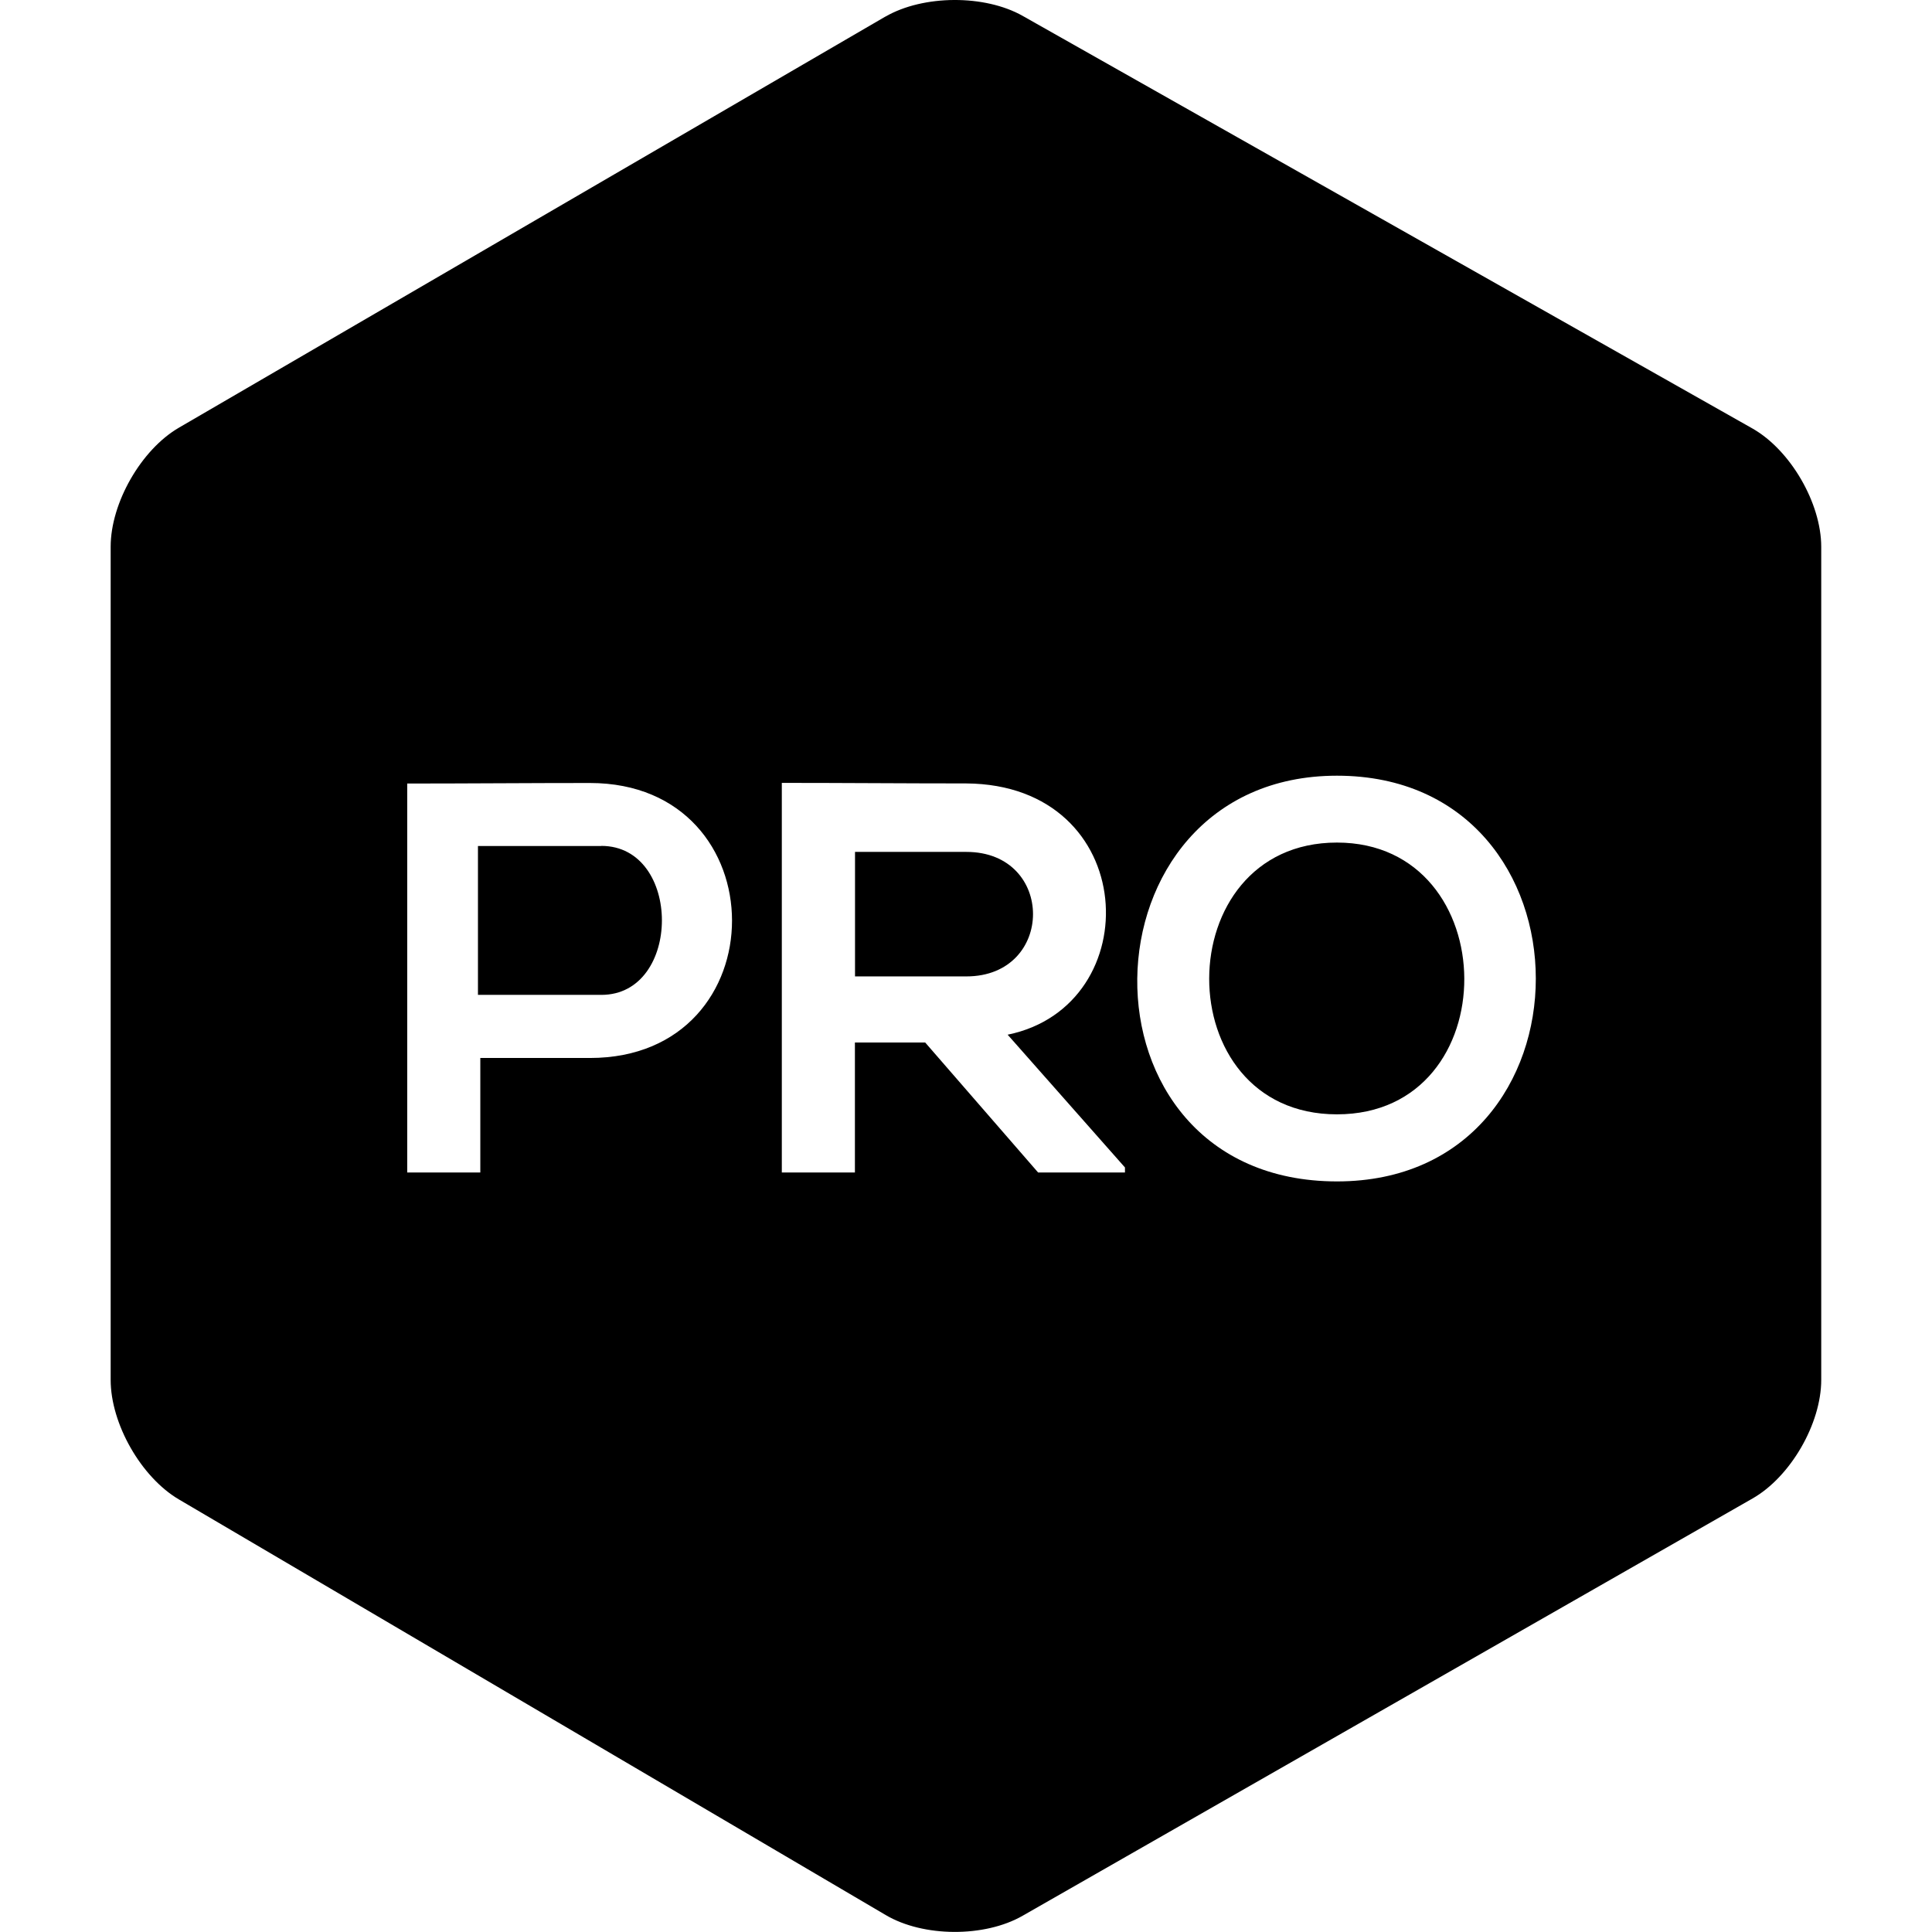
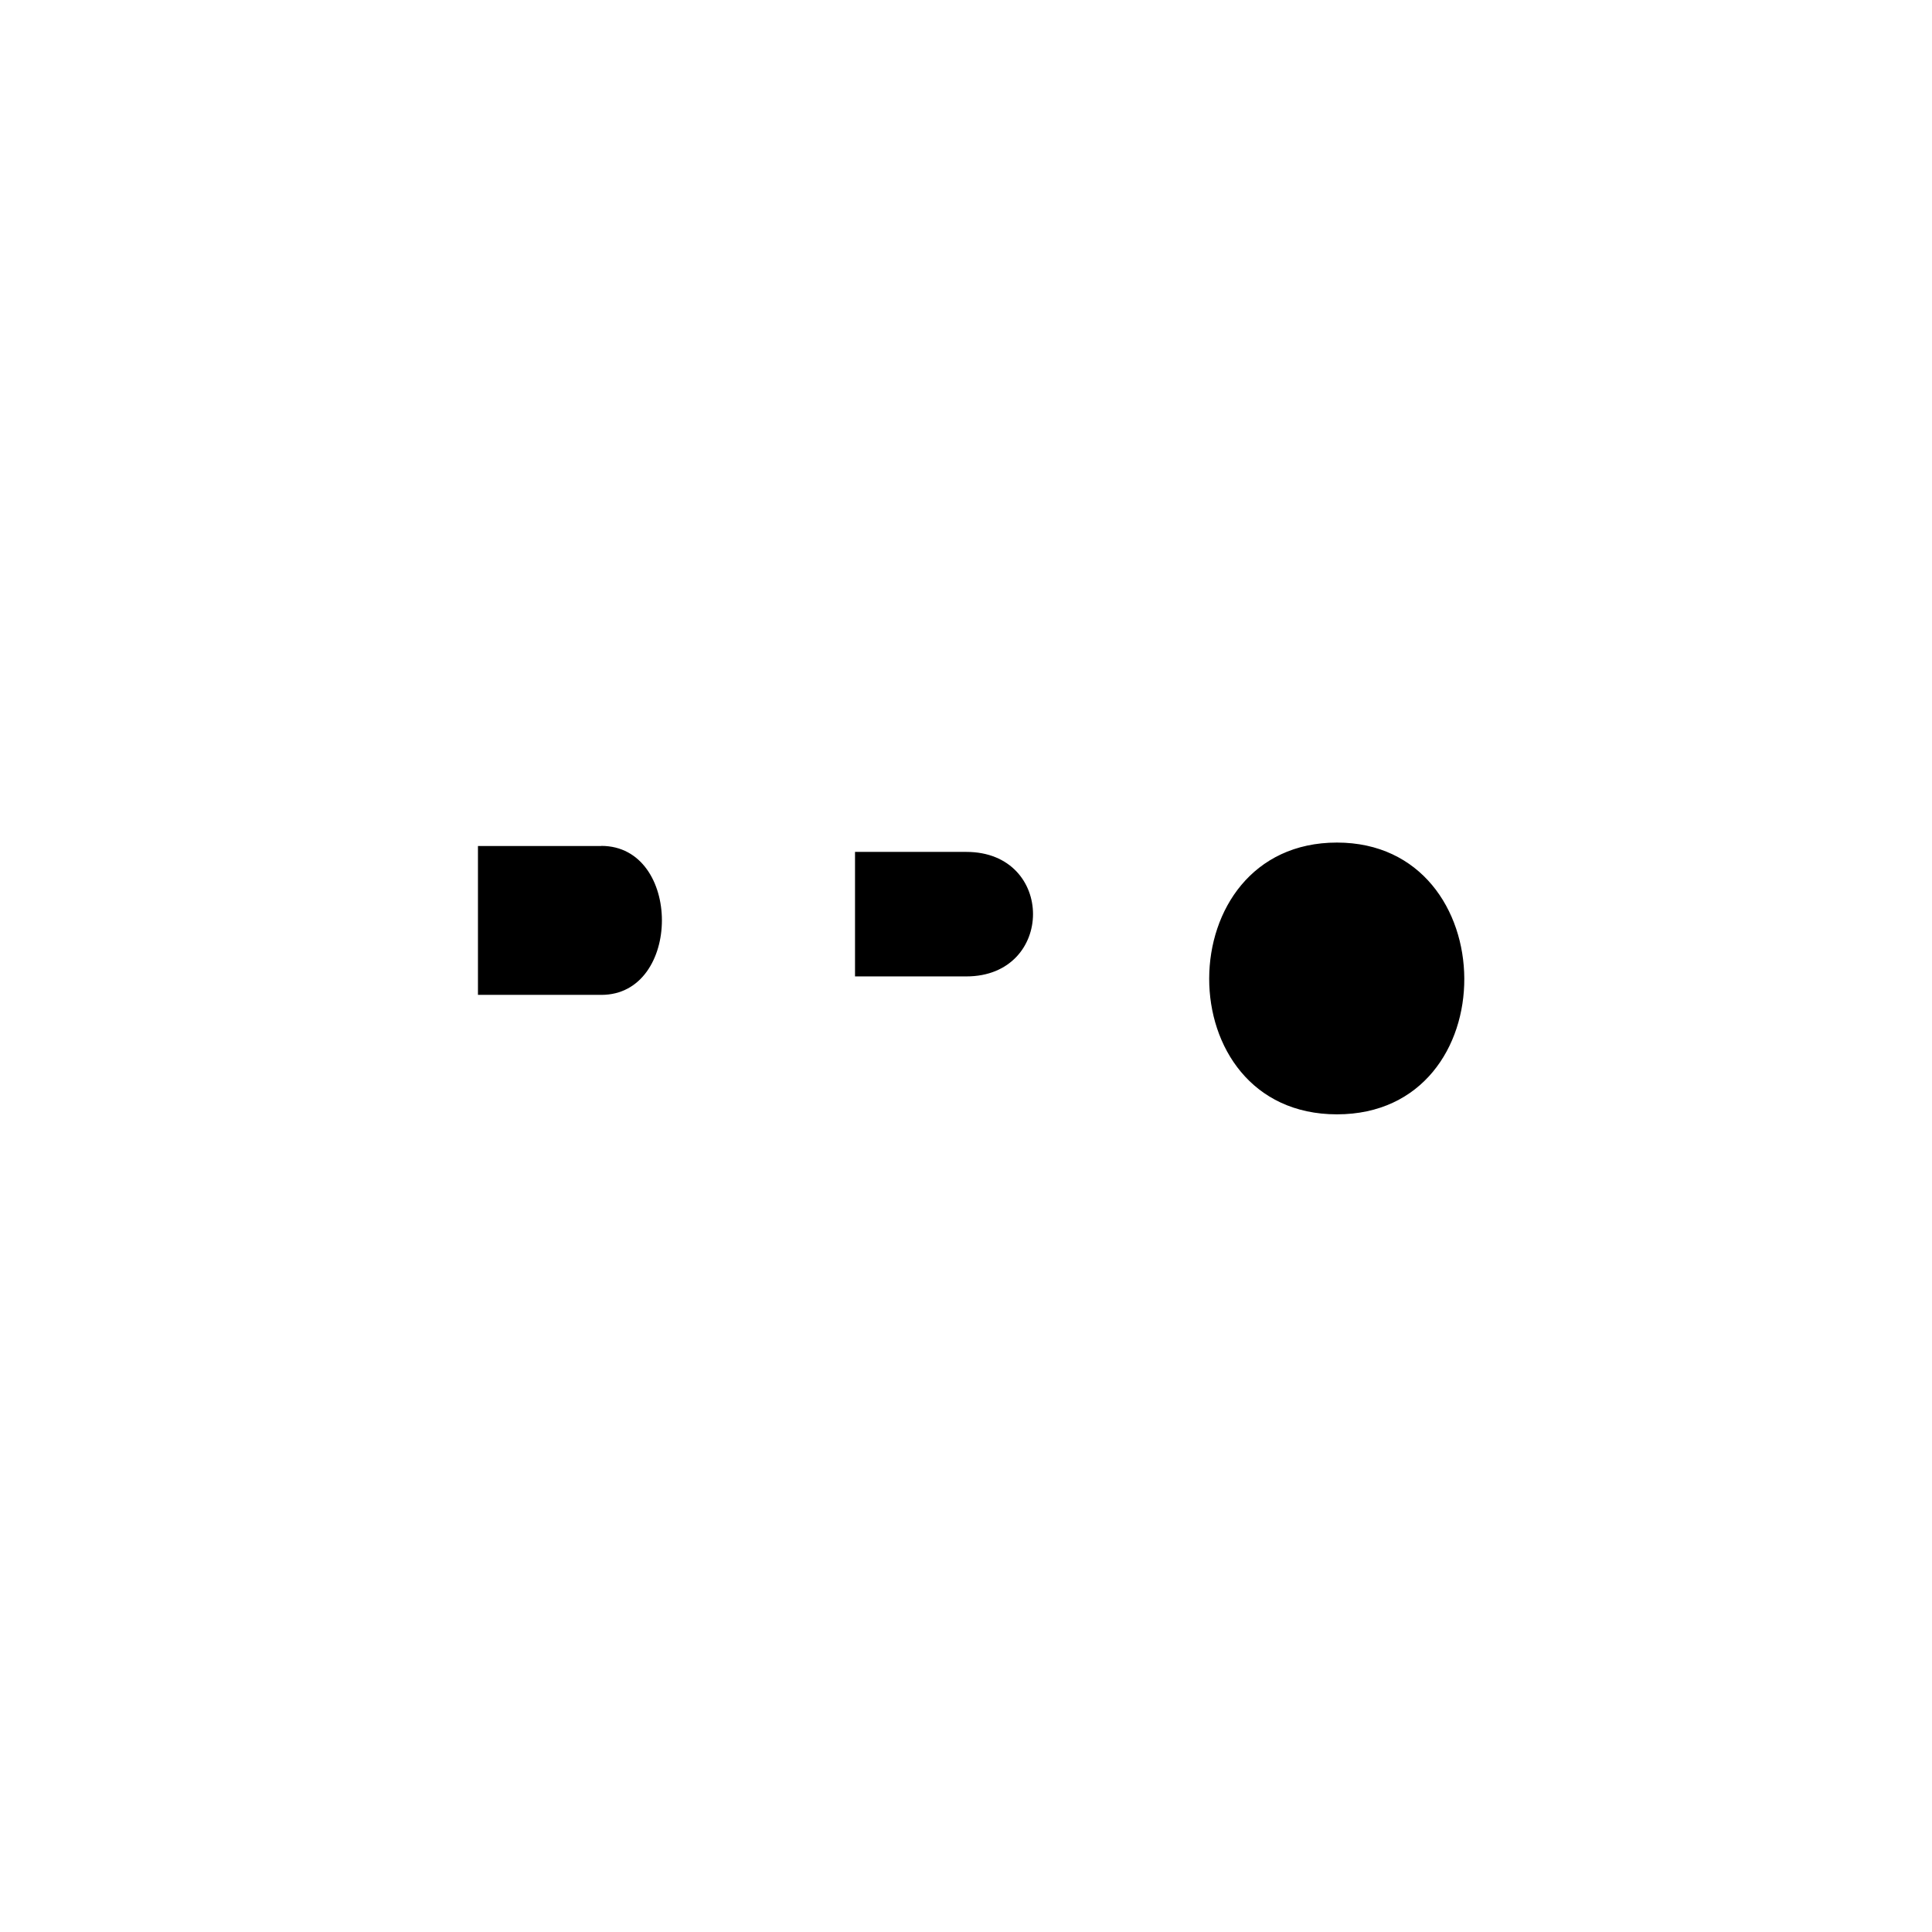
<svg xmlns="http://www.w3.org/2000/svg" width="18" height="18" viewBox="0 0 18 18" fill="none">
-   <path d="M1.667 13.97L8.252 17.842C8.602 18.049 9.173 18.052 9.527 17.849L16.328 13.961C16.681 13.76 16.968 13.265 16.968 12.856V5.095C16.968 4.687 16.681 4.193 16.327 3.992L9.528 0.148C9.174 -0.052 8.602 -0.049 8.249 0.155L8.248 0.155L1.668 3.984C1.316 4.188 1.031 4.685 1.031 5.094V12.856C1.031 13.265 1.315 13.763 1.667 13.97ZM12.456 7.227C14.925 7.227 14.928 11.007 12.456 11.007C9.931 11.006 10.02 7.227 12.456 7.227ZM7.284 7.294C7.856 7.294 8.428 7.299 9.001 7.299C10.626 7.309 10.703 9.371 9.388 9.64L10.481 10.877V10.924H9.672L8.62 9.713H7.965V10.924H7.284V7.294ZM3.794 7.3C4.362 7.3 4.929 7.295 5.496 7.295C7.259 7.295 7.264 9.857 5.496 9.857H4.475V10.924H3.794V7.3Z" fill="black" />
  <path d="M12.456 10.382C14.05 10.382 14.026 7.85 12.456 7.85C10.875 7.85 10.863 10.382 12.456 10.382ZM9.003 7.937H7.966V9.097H9.003C9.83 9.097 9.833 7.937 9.003 7.937ZM5.602 7.881V7.882H4.453V9.269H5.603C6.354 9.269 6.356 7.881 5.602 7.881Z" fill="black" />
</svg>